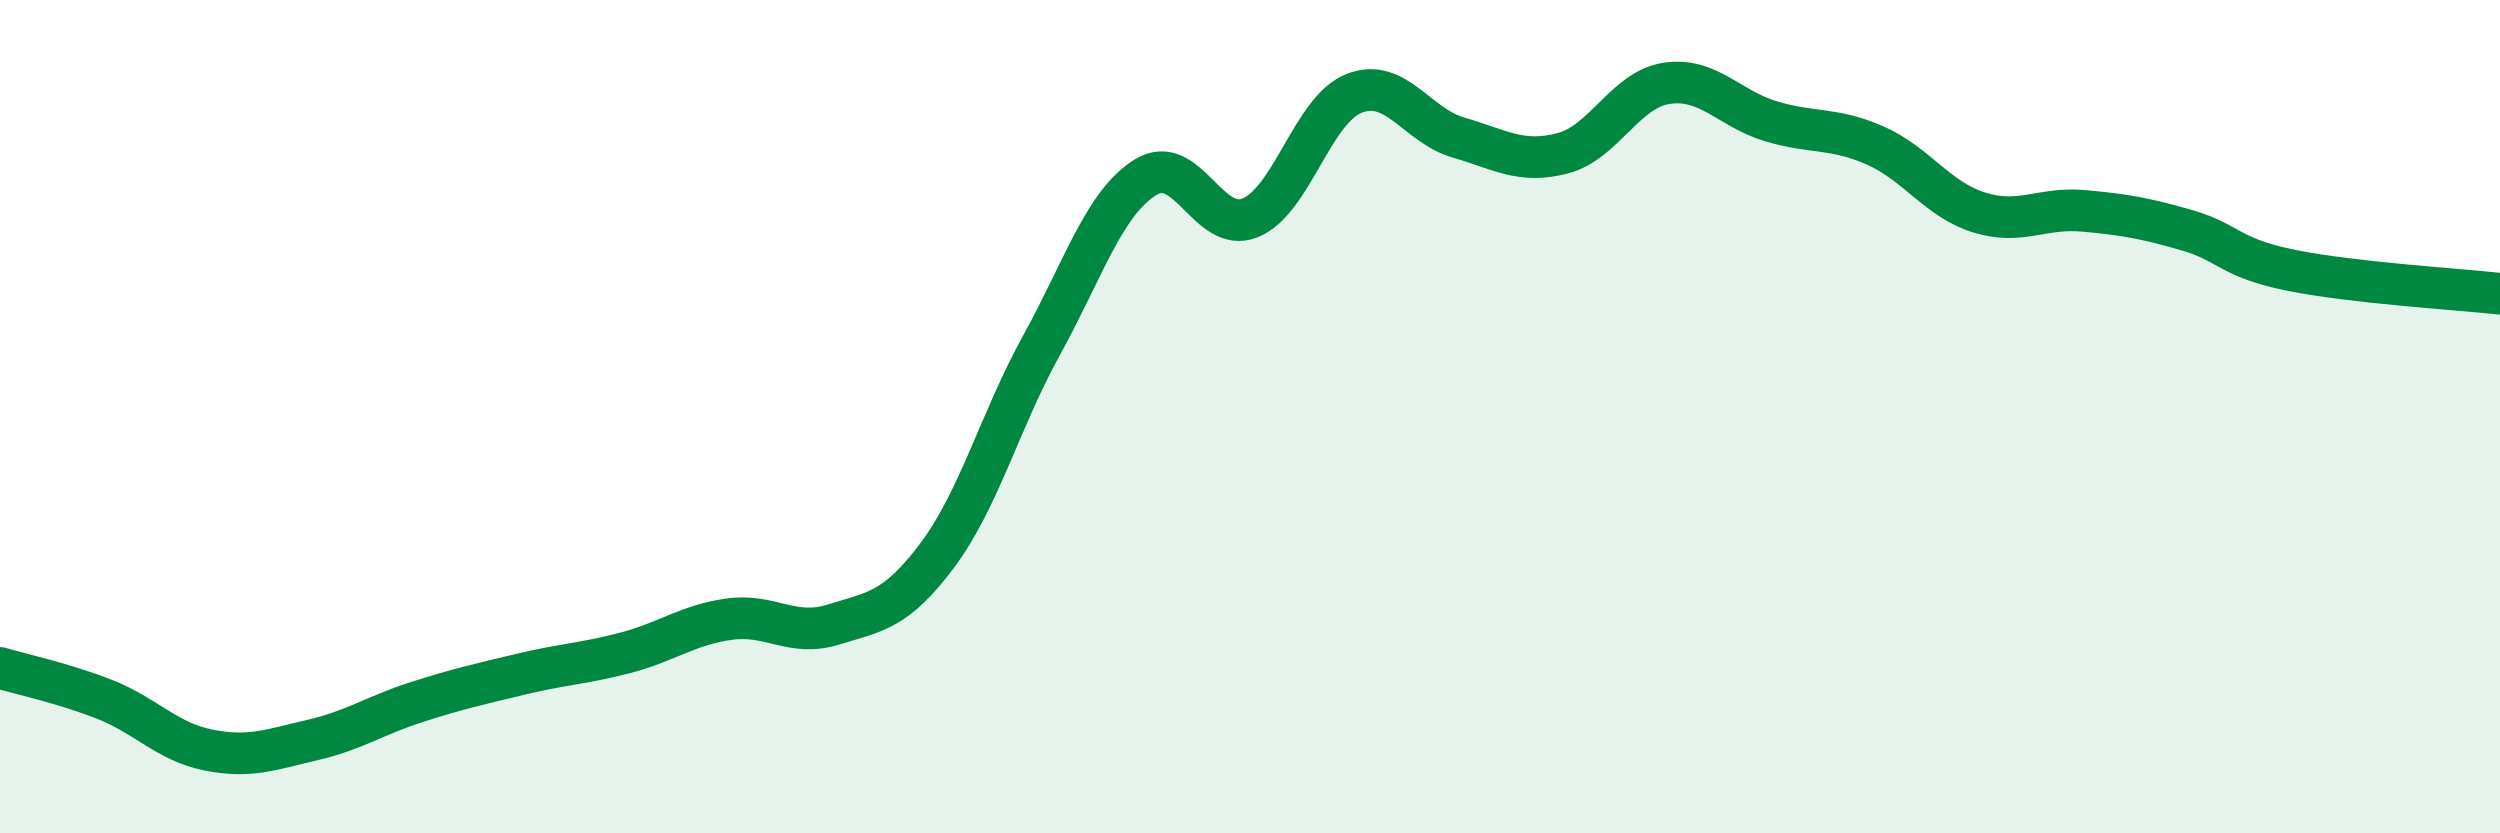
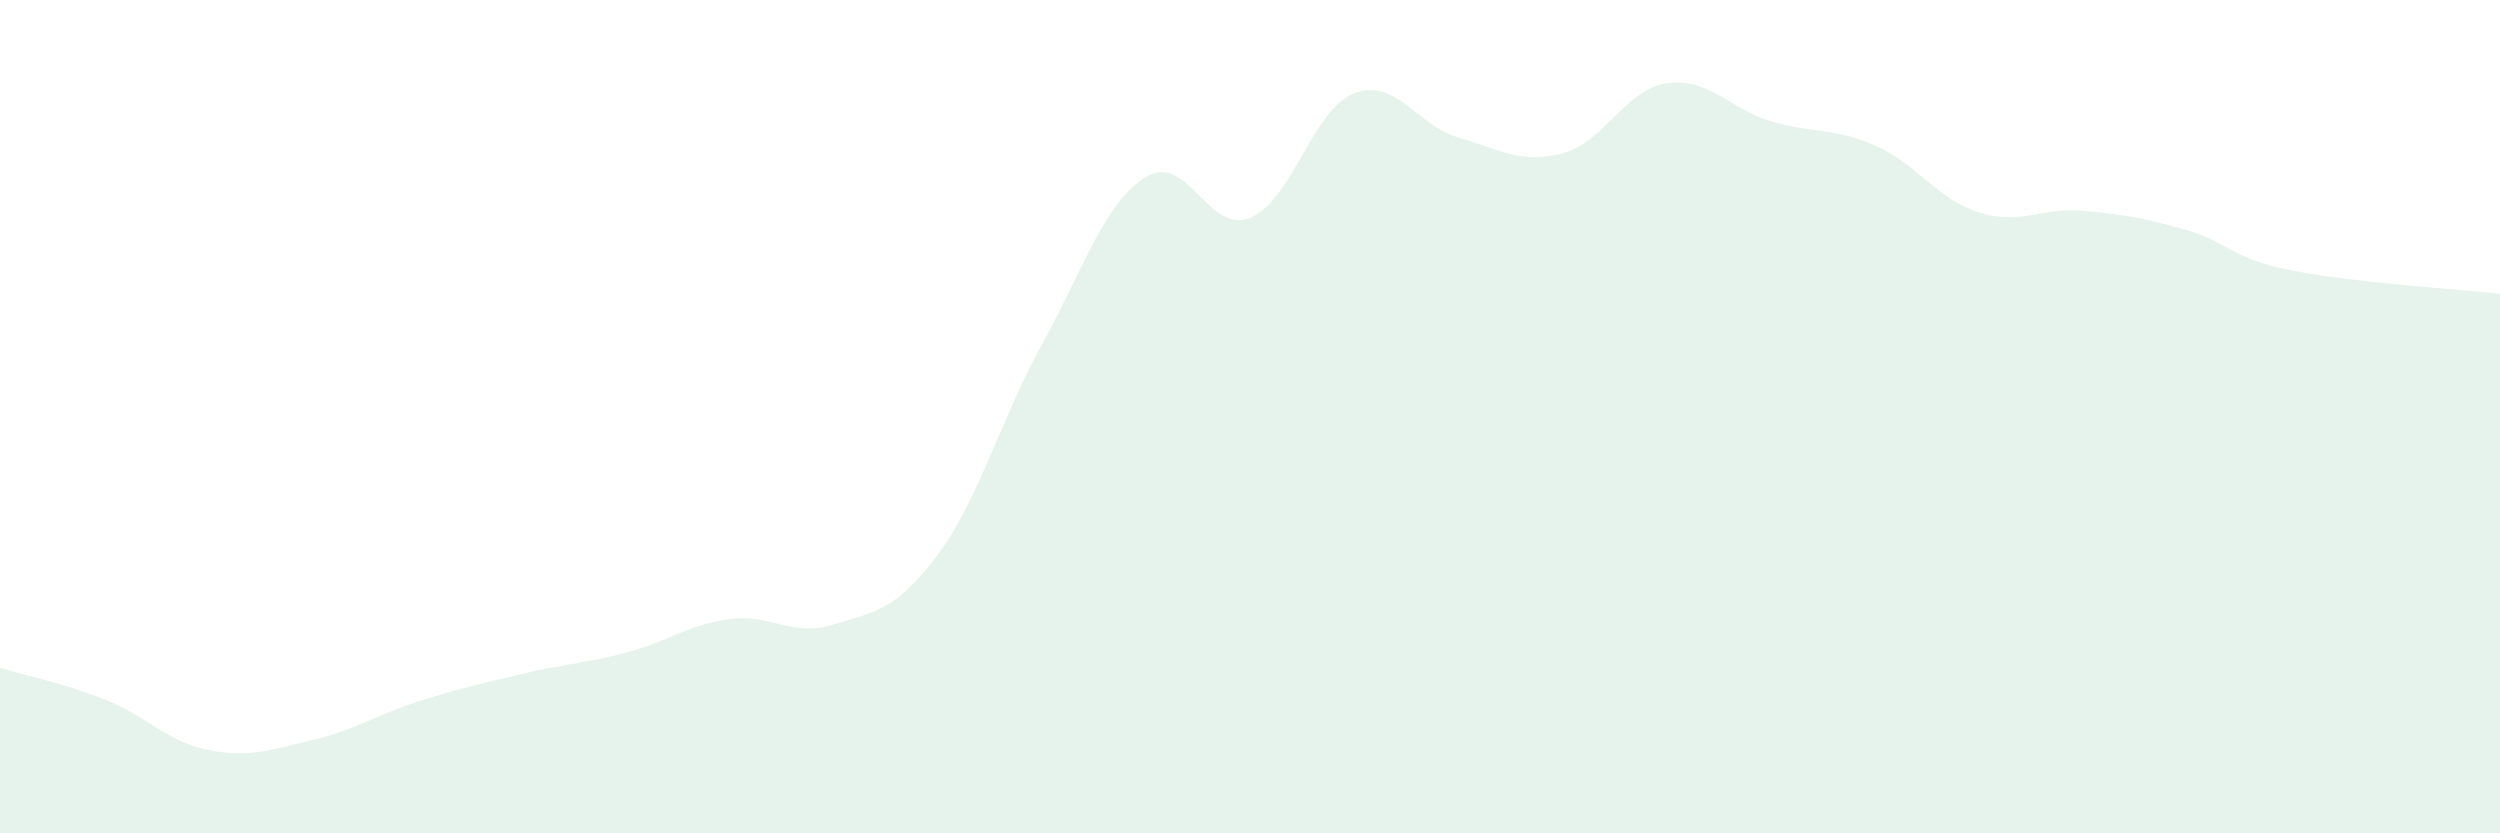
<svg xmlns="http://www.w3.org/2000/svg" width="60" height="20" viewBox="0 0 60 20">
  <path d="M 0,16.03 C 0.5,16.18 1.5,16.39 2.5,16.78 C 3.5,17.17 4,17.8 5,18 C 6,18.2 6.5,17.99 7.5,17.76 C 8.5,17.53 9,17.17 10,16.85 C 11,16.53 11.5,16.42 12.5,16.18 C 13.5,15.94 14,15.93 15,15.67 C 16,15.41 16.5,15 17.5,14.86 C 18.5,14.72 19,15.3 20,14.99 C 21,14.68 21.5,14.66 22.5,13.32 C 23.5,11.98 24,10.09 25,8.28 C 26,6.47 26.5,4.86 27.5,4.25 C 28.5,3.64 29,5.63 30,5.23 C 31,4.83 31.5,2.63 32.5,2.24 C 33.5,1.85 34,3.01 35,3.3 C 36,3.59 36.5,3.94 37.5,3.68 C 38.5,3.42 39,2.15 40,2 C 41,1.85 41.5,2.61 42.5,2.91 C 43.5,3.21 44,3.05 45,3.49 C 46,3.93 46.5,4.79 47.5,5.1 C 48.5,5.41 49,4.97 50,5.06 C 51,5.15 51.5,5.24 52.5,5.53 C 53.5,5.82 53.5,6.19 55,6.49 C 56.5,6.79 59,6.94 60,7.05L60 20L0 20Z" fill="#008740" opacity="0.1" stroke-linecap="round" stroke-linejoin="round" />
-   <path d="M 0,16.03 C 0.5,16.18 1.5,16.39 2.5,16.78 C 3.5,17.17 4,17.8 5,18 C 6,18.2 6.5,17.99 7.5,17.76 C 8.5,17.53 9,17.17 10,16.85 C 11,16.53 11.5,16.42 12.5,16.18 C 13.5,15.94 14,15.93 15,15.67 C 16,15.41 16.5,15 17.5,14.86 C 18.5,14.72 19,15.3 20,14.99 C 21,14.68 21.5,14.66 22.5,13.32 C 23.5,11.98 24,10.09 25,8.28 C 26,6.47 26.5,4.86 27.5,4.25 C 28.5,3.64 29,5.63 30,5.23 C 31,4.83 31.5,2.63 32.5,2.24 C 33.5,1.85 34,3.01 35,3.3 C 36,3.59 36.5,3.94 37.5,3.68 C 38.5,3.42 39,2.15 40,2 C 41,1.85 41.5,2.61 42.5,2.91 C 43.5,3.21 44,3.05 45,3.49 C 46,3.93 46.5,4.79 47.5,5.1 C 48.5,5.41 49,4.97 50,5.06 C 51,5.15 51.5,5.24 52.5,5.53 C 53.5,5.82 53.5,6.19 55,6.49 C 56.5,6.79 59,6.94 60,7.05" stroke="#008740" stroke-width="1" fill="none" stroke-linecap="round" stroke-linejoin="round" />
</svg>